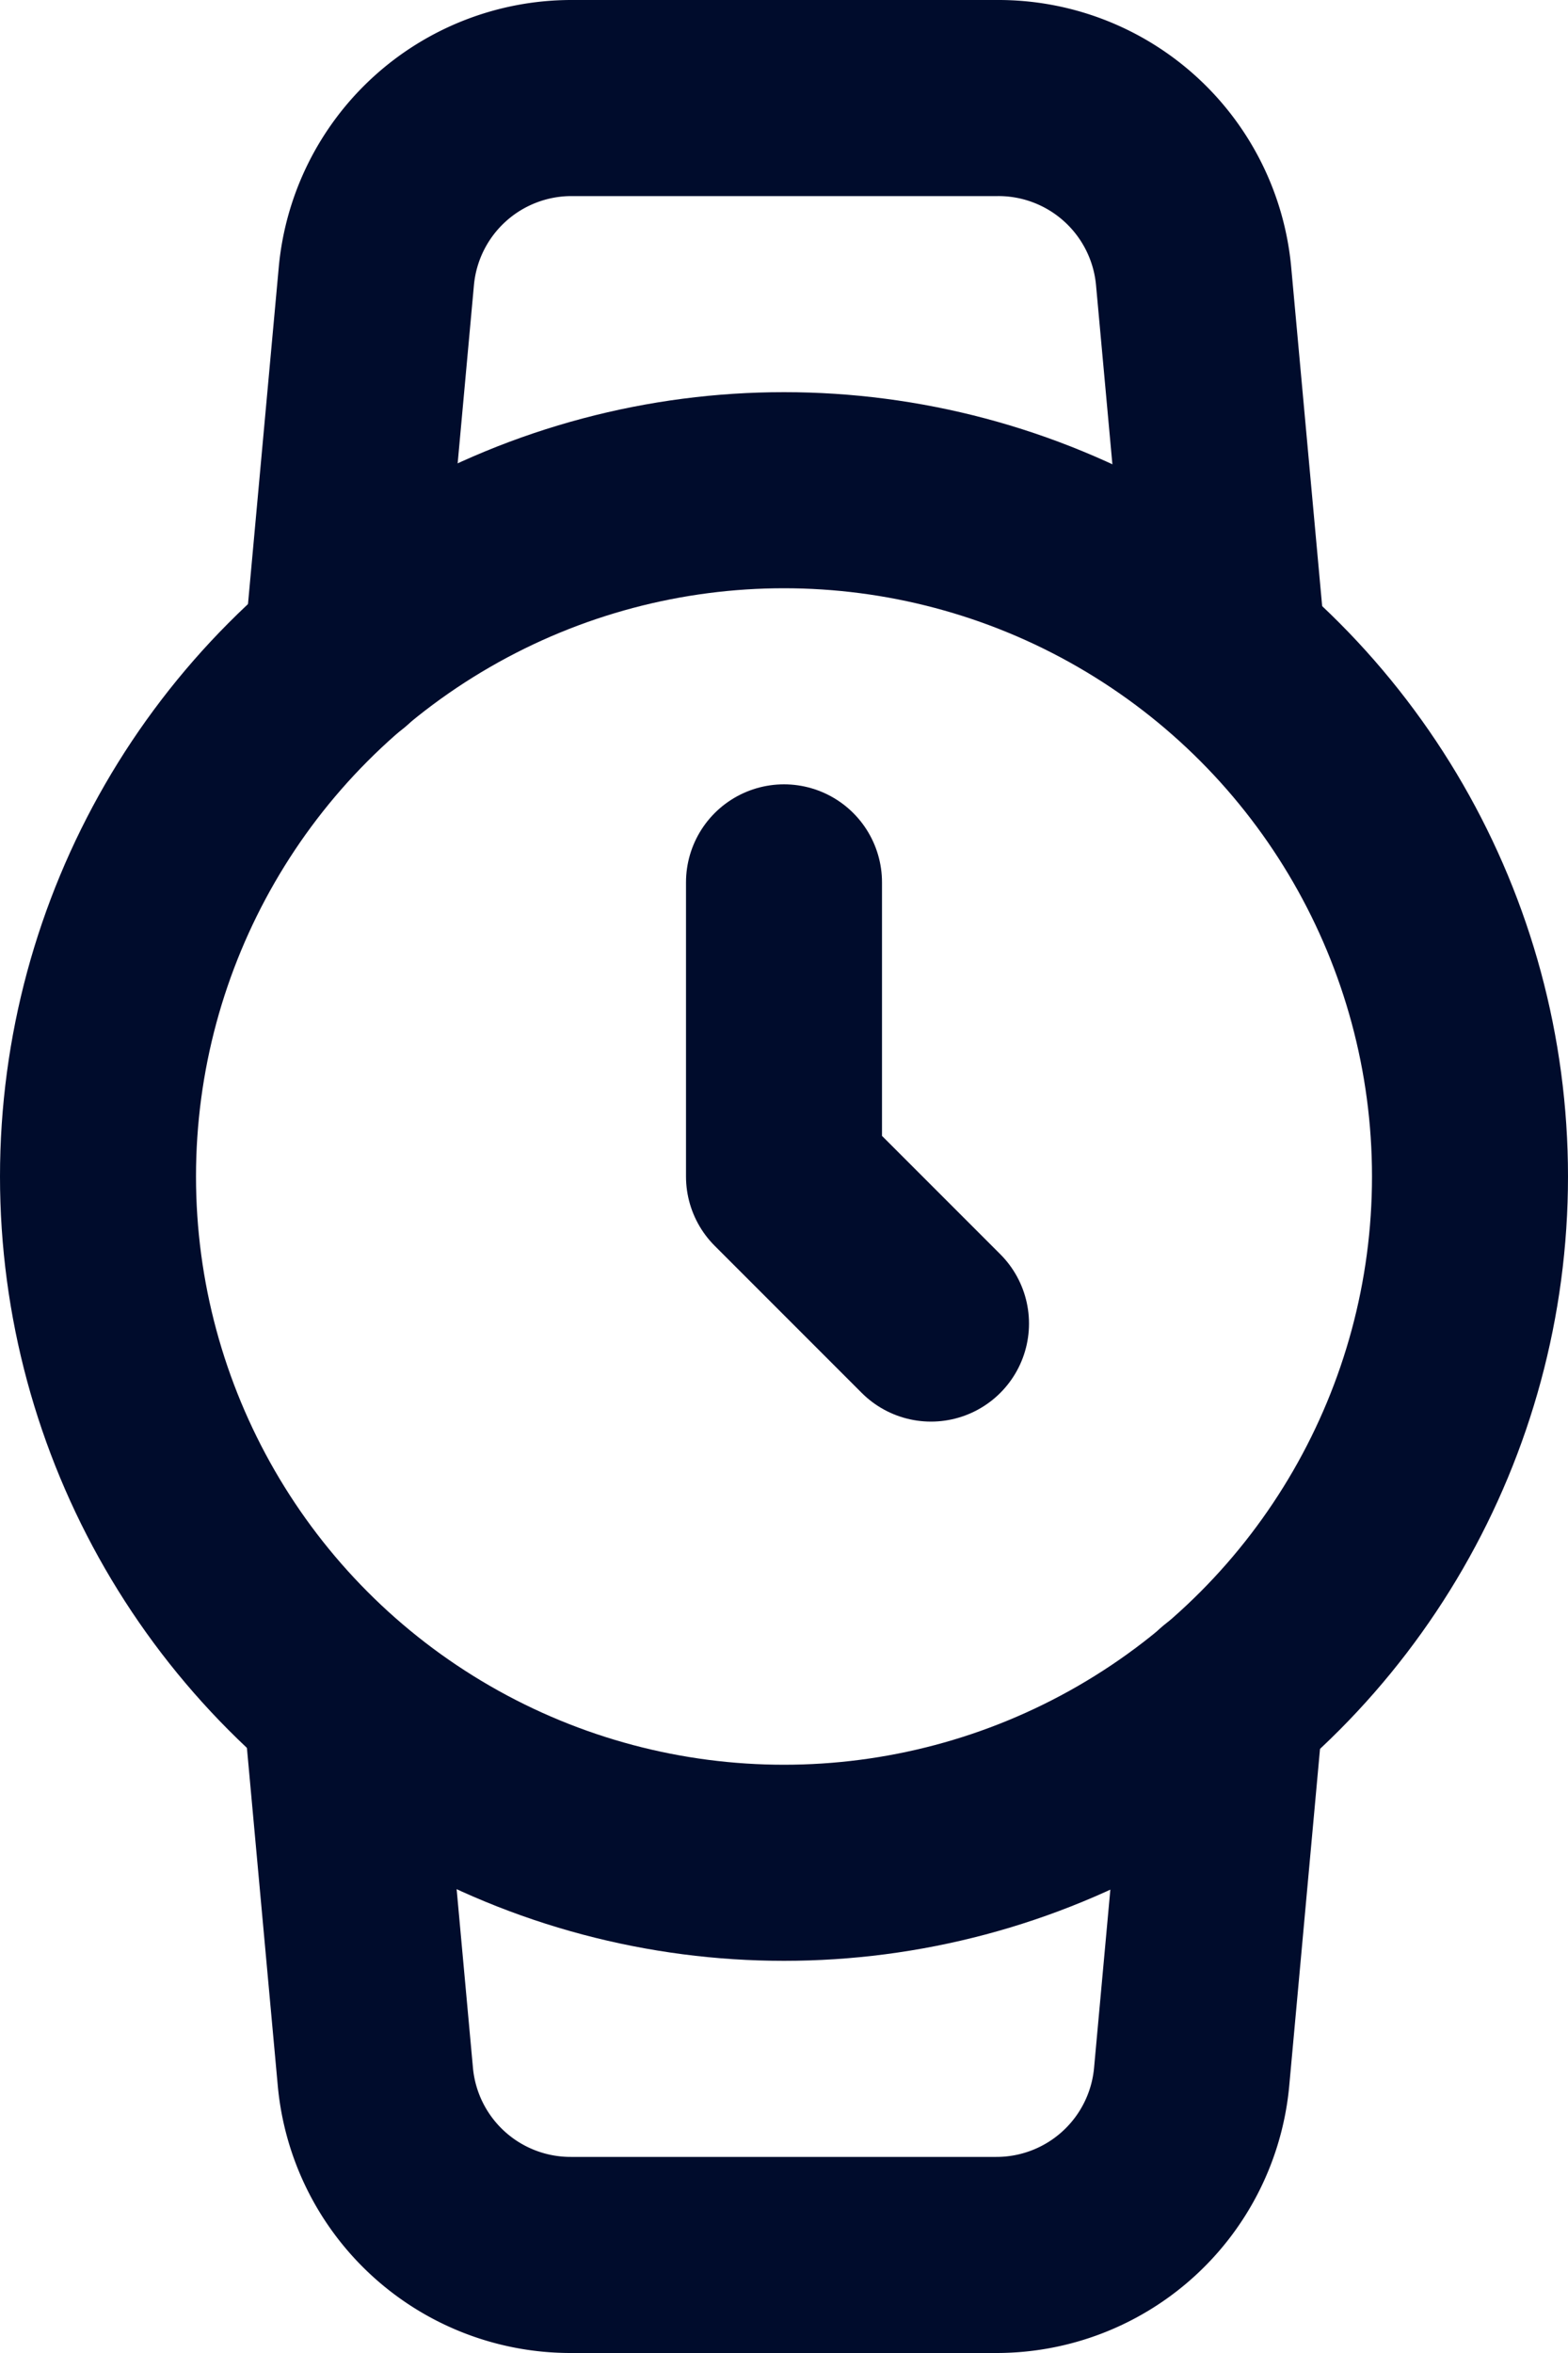
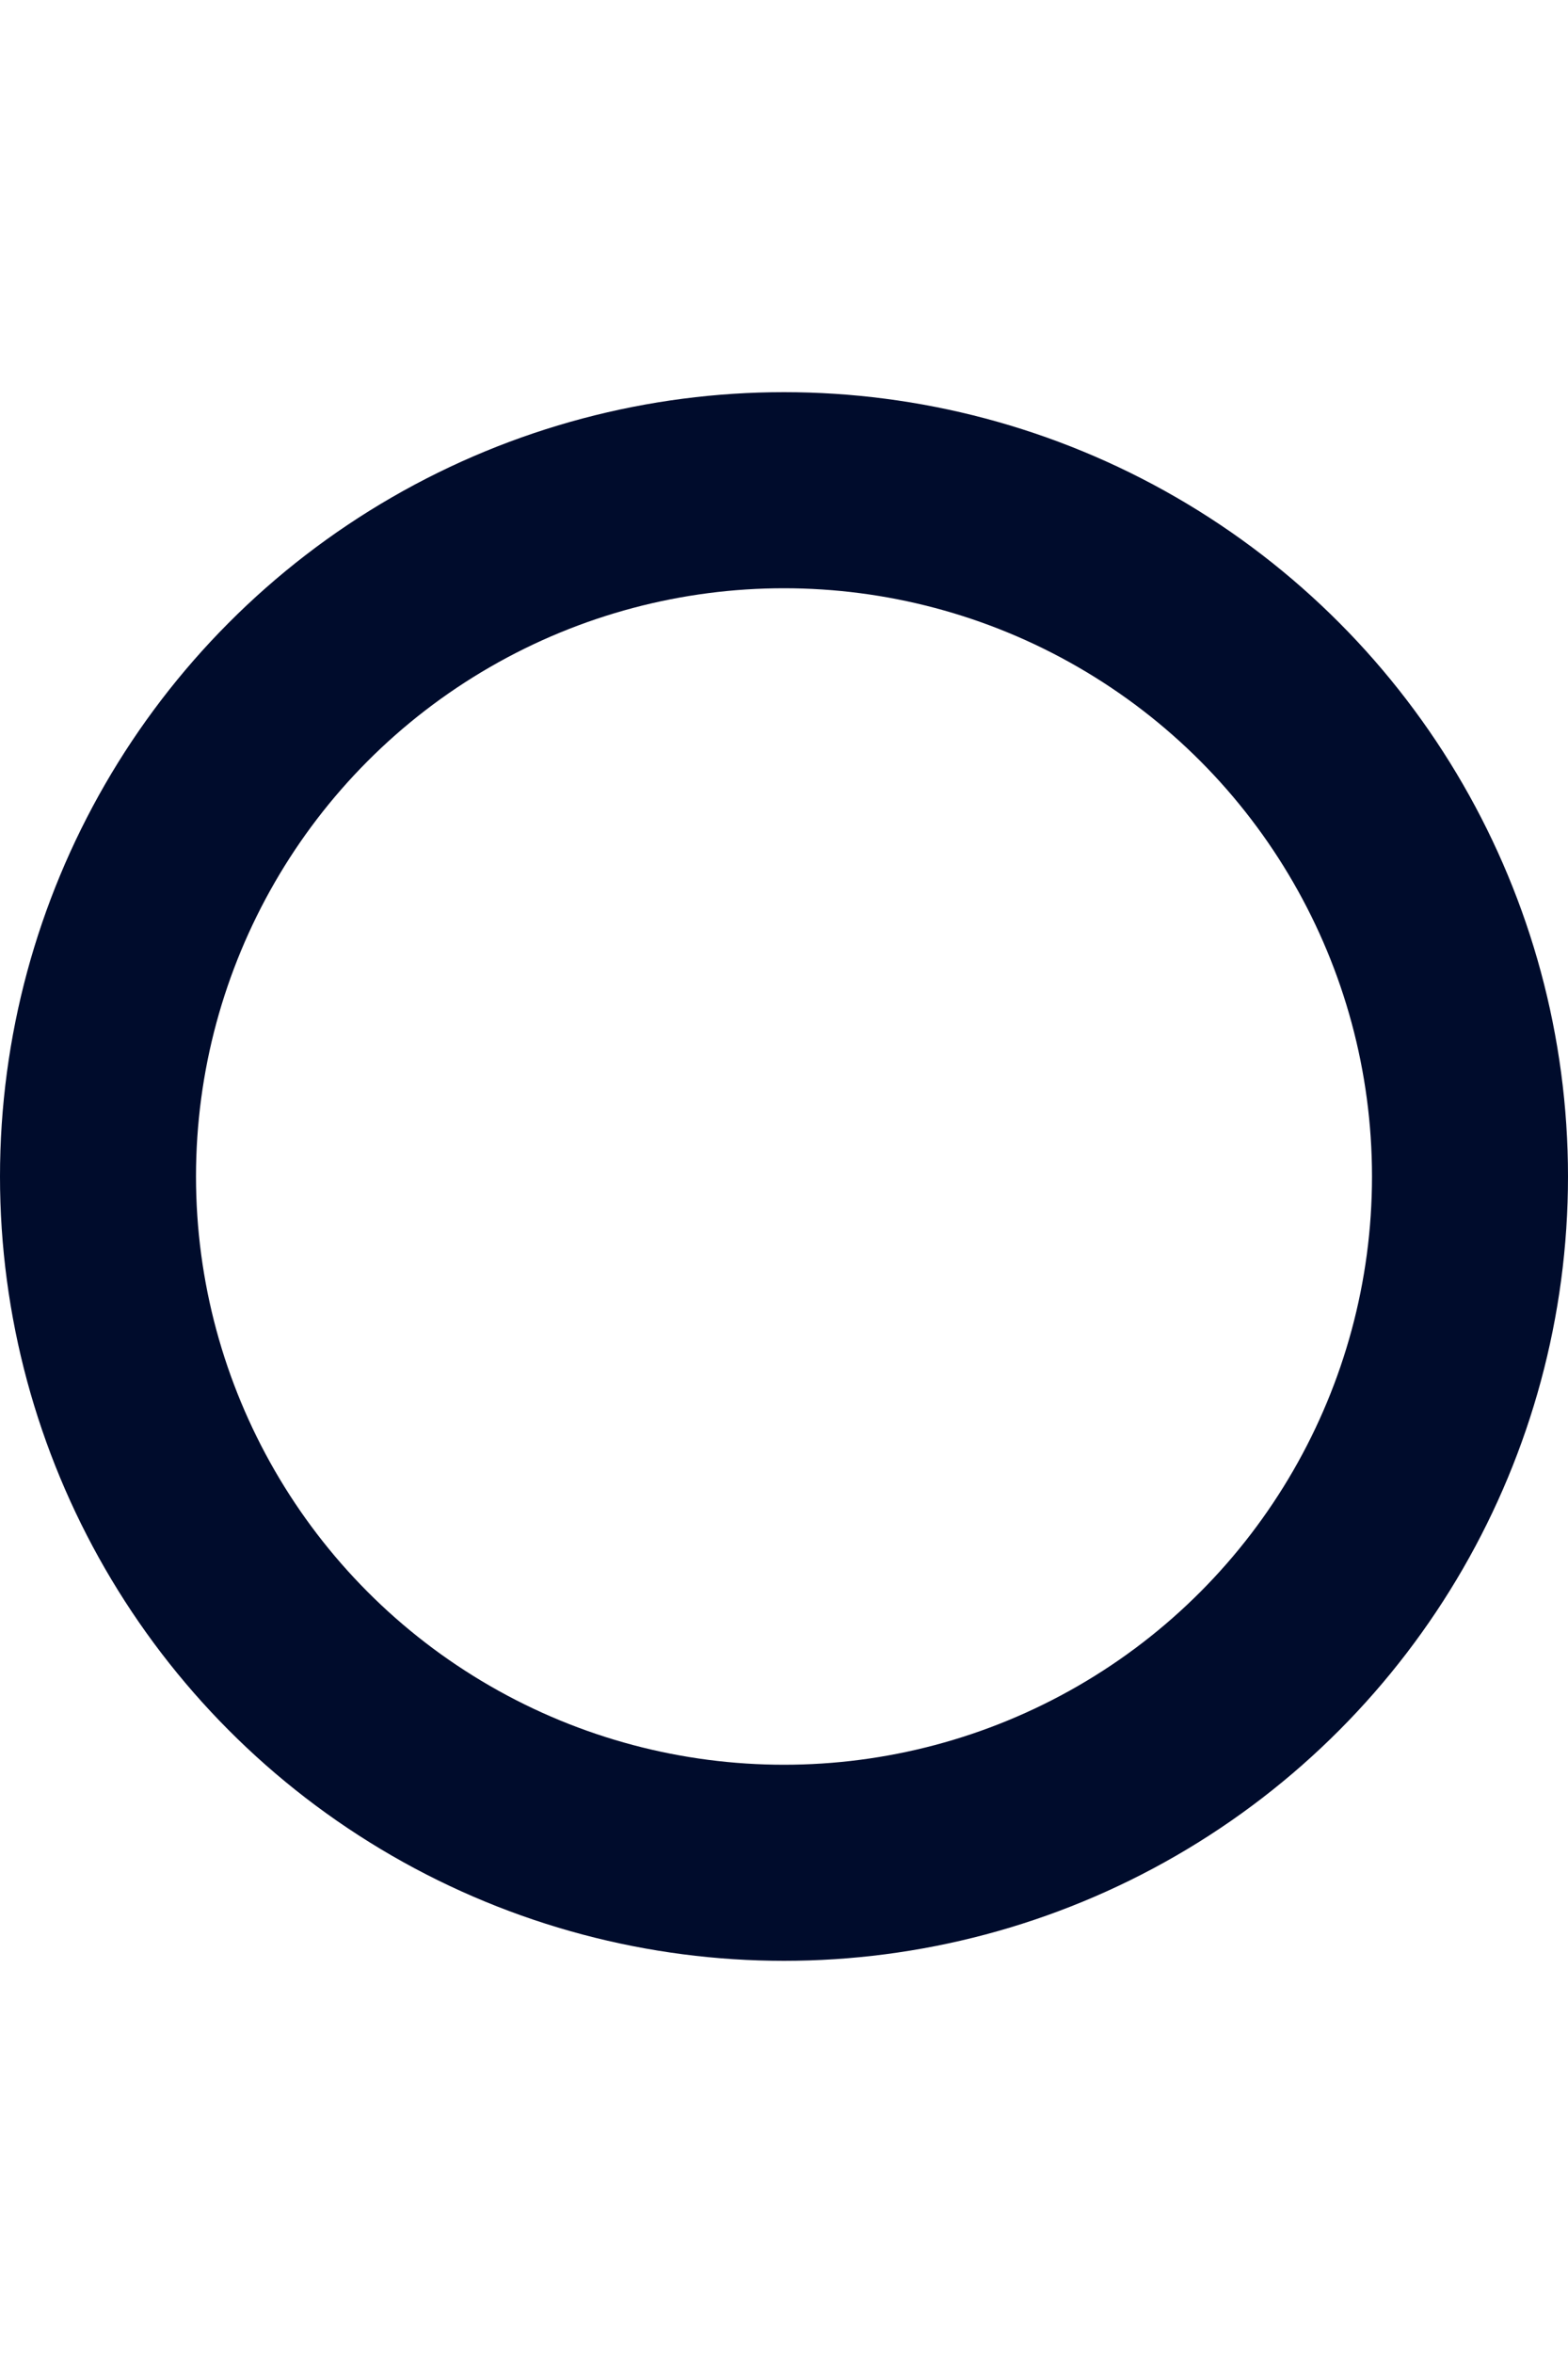
<svg xmlns="http://www.w3.org/2000/svg" width="16" height="24" viewBox="0 0 16 24">
  <g id="watch" transform="translate(-119 -224)">
    <circle id="Ellipse_70" data-name="Ellipse 70" cx="7" cy="7" r="7" transform="translate(120 229)" fill="none" stroke="#000c2c" stroke-linecap="round" stroke-linejoin="round" stroke-width="2" />
-     <path id="Path_215" data-name="Path 215" d="M8,9v3l1.5,1.5" transform="translate(119 224)" fill="none" stroke="#000c2c" stroke-linecap="round" stroke-linejoin="round" stroke-width="2" />
-     <path id="Path_216" data-name="Path 216" d="M12.51,17.35l-.35,3.83a2,2,0,0,1-2,1.82H5.83a2,2,0,0,1-2-1.82l-.35-3.83m.01-10.7.35-3.83A2,2,0,0,1,5.83,1h4.35a2,2,0,0,1,2,1.82l.35,3.83" transform="translate(119 224)" fill="none" stroke="#000c2c" stroke-linecap="round" stroke-linejoin="round" stroke-width="2" />
  </g>
</svg>